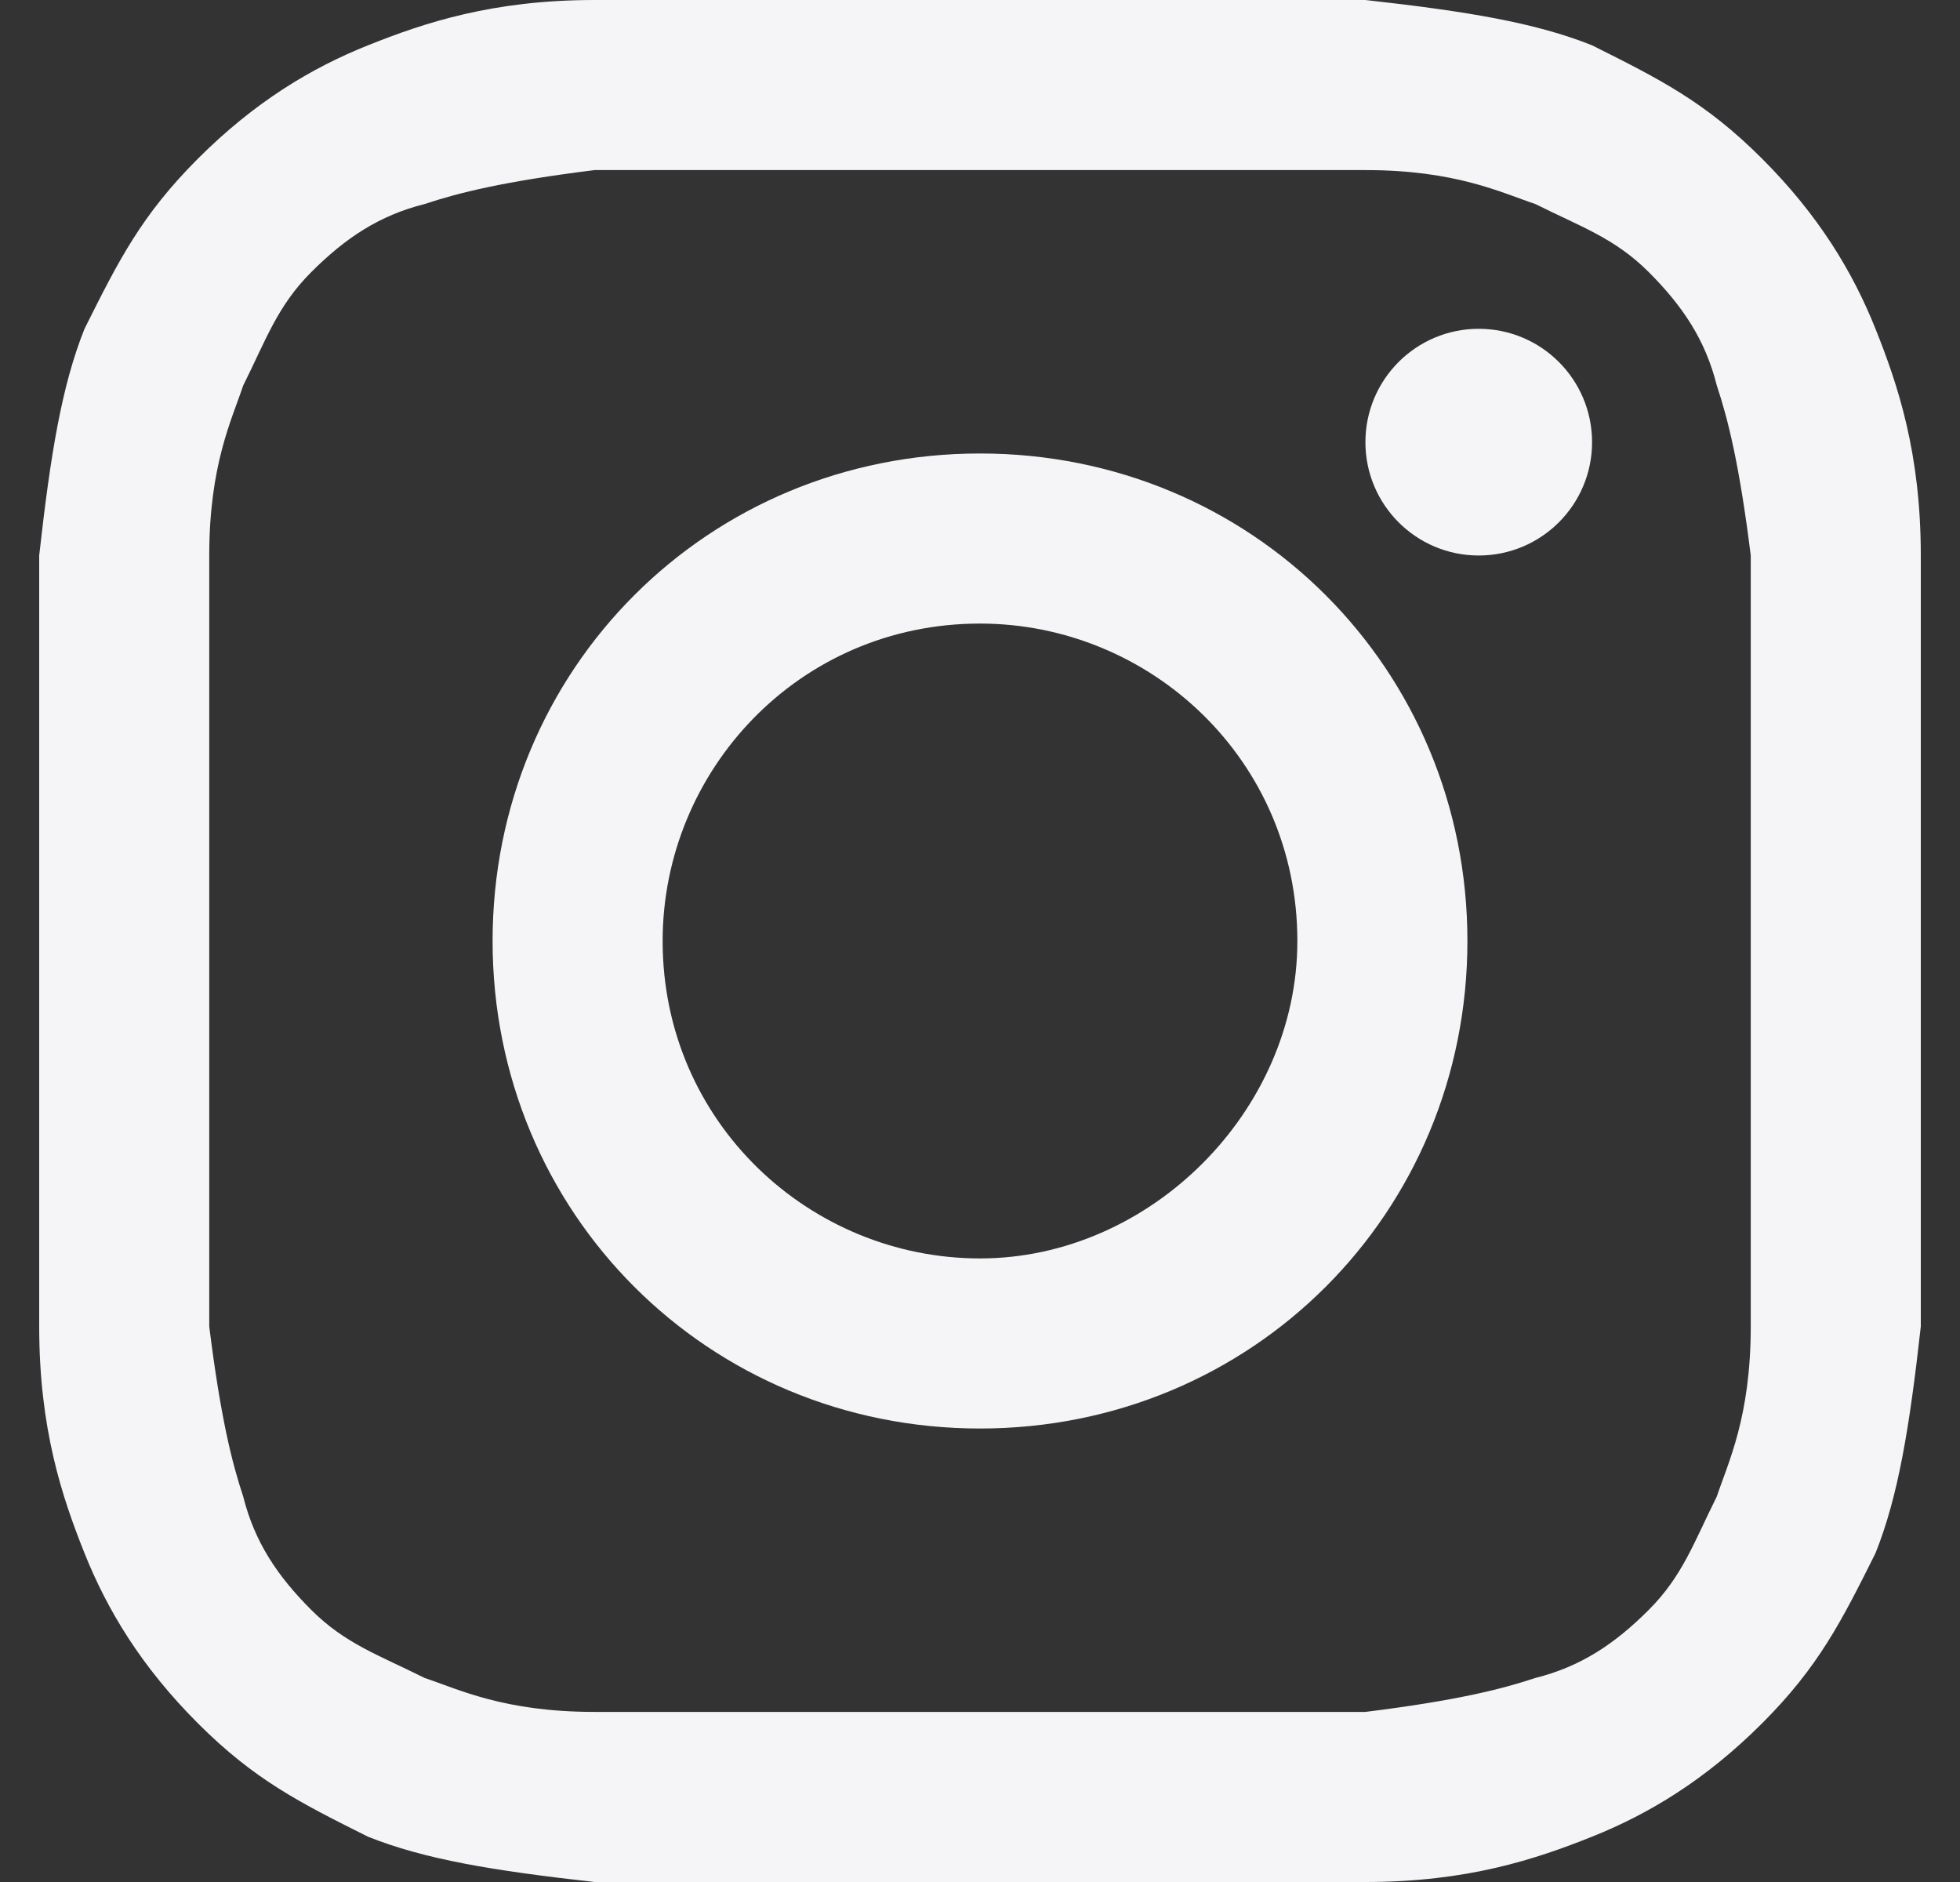
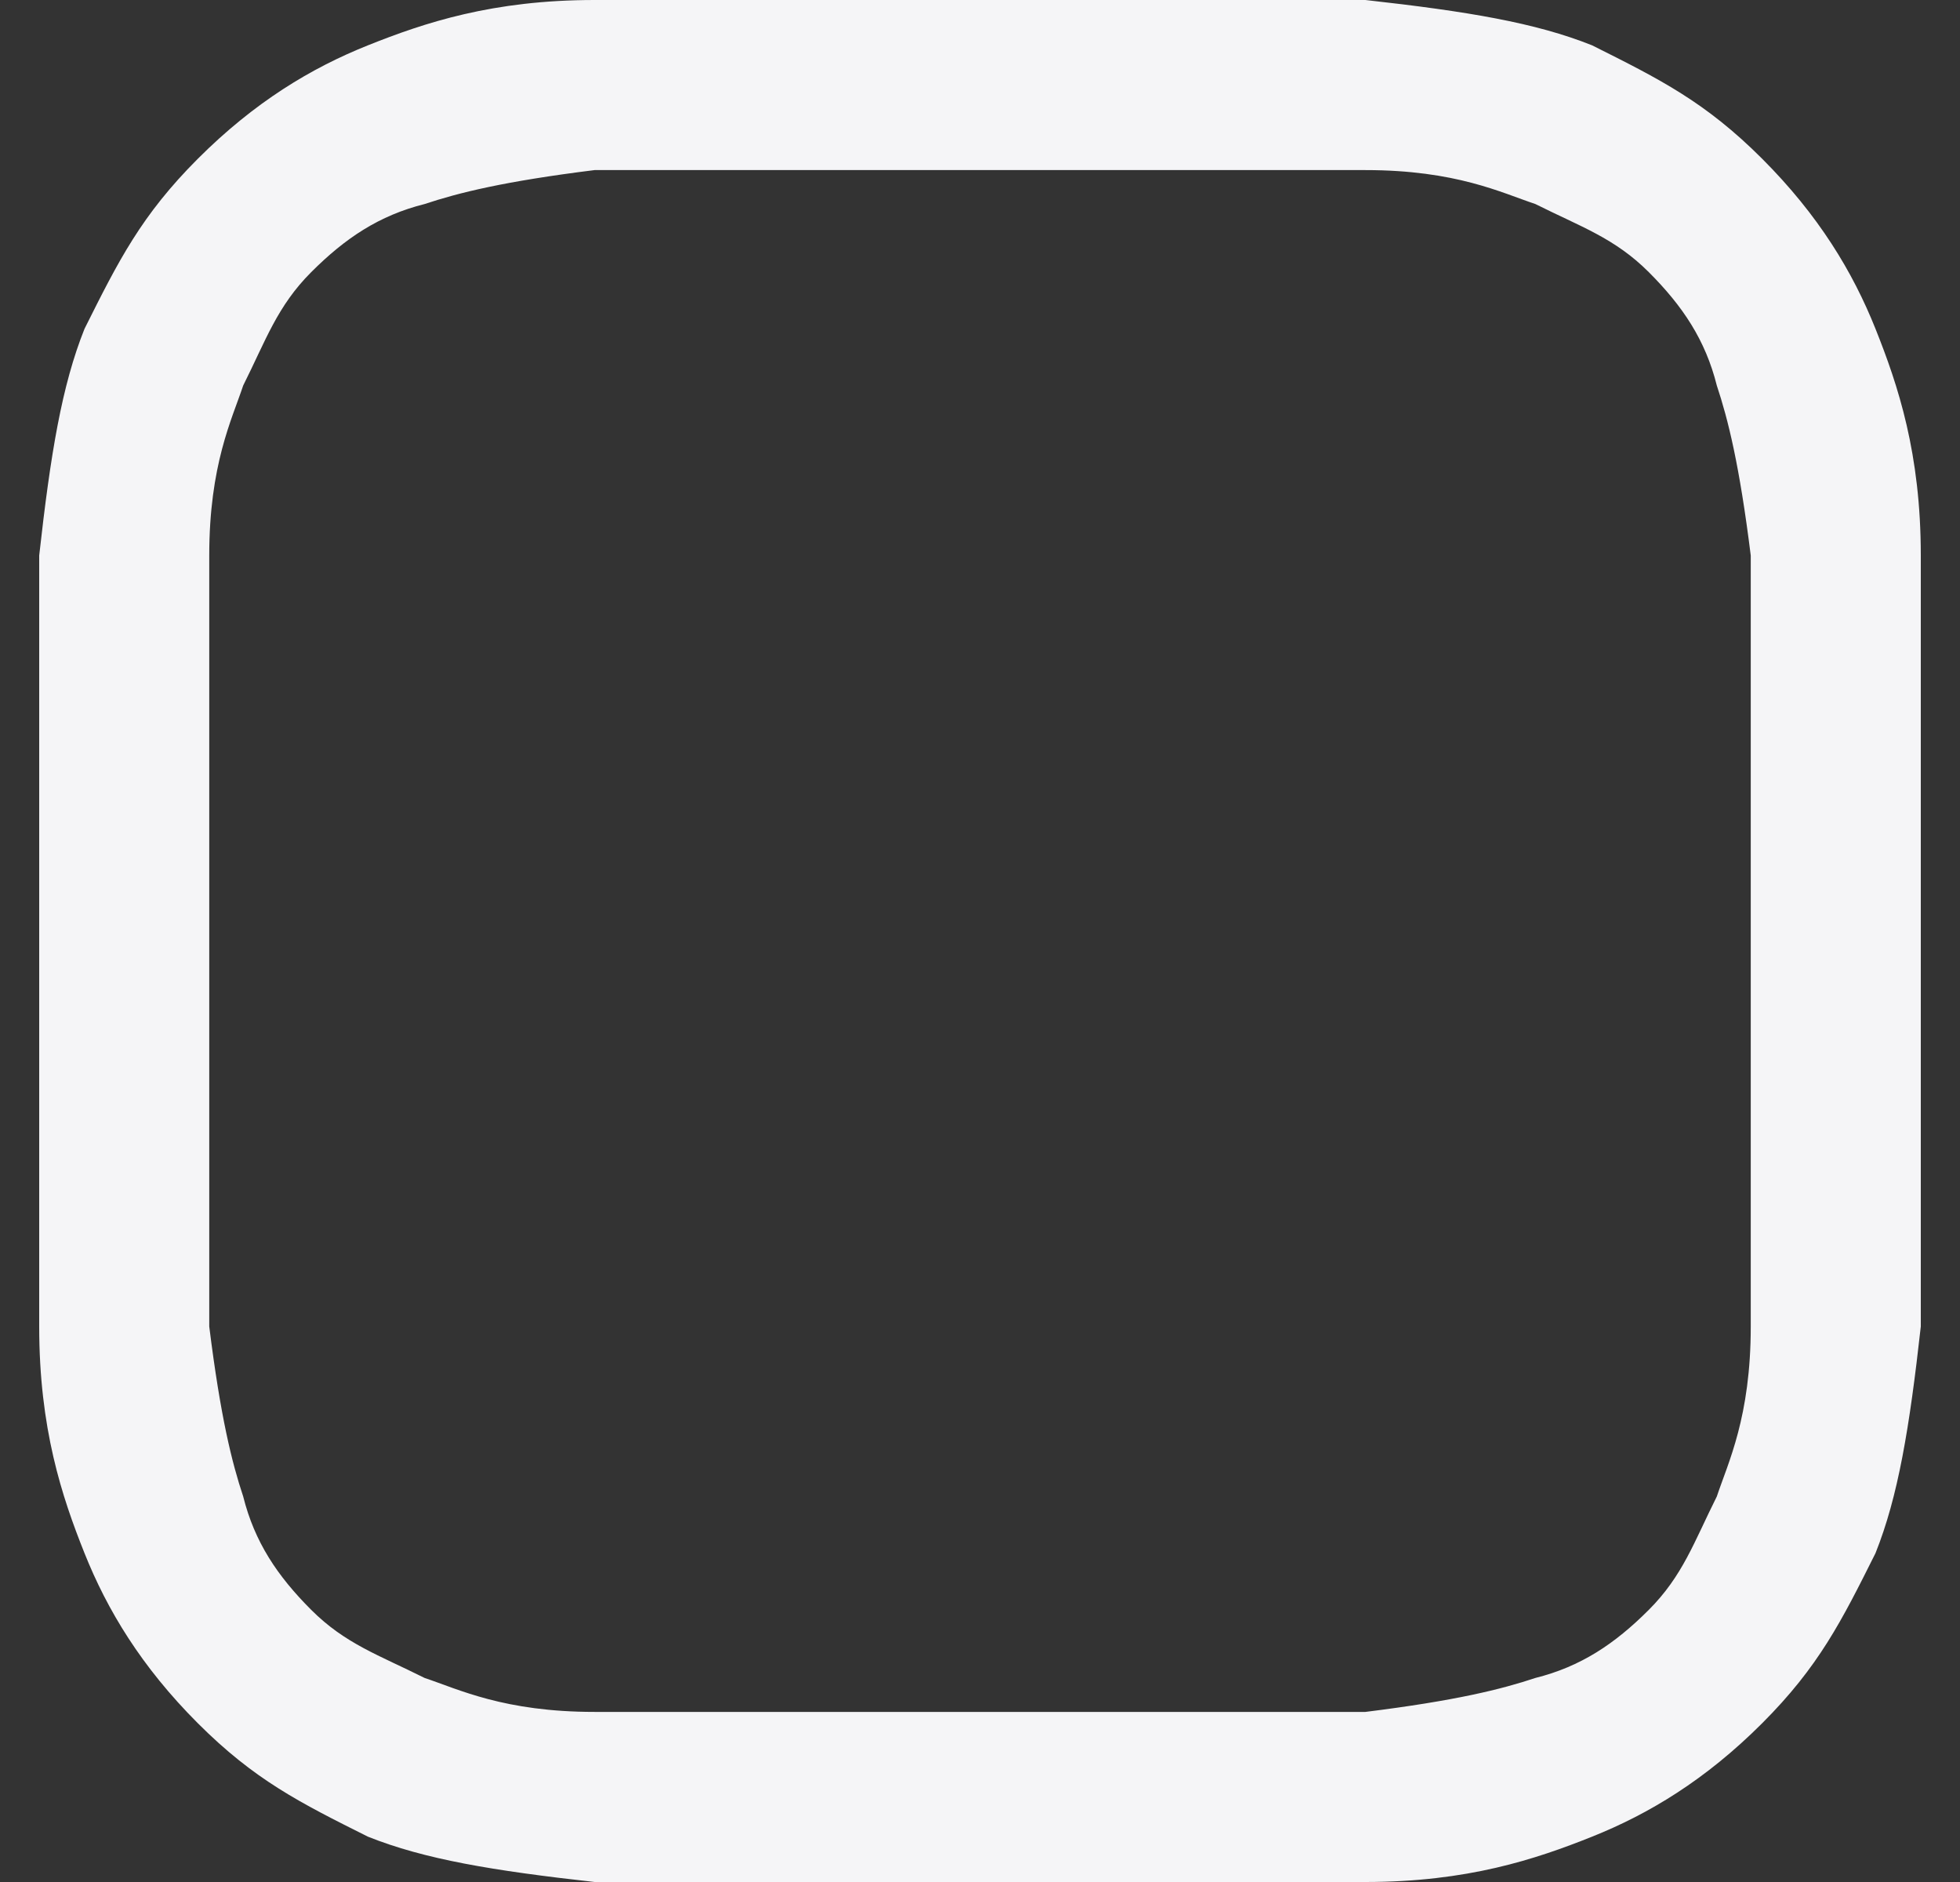
<svg xmlns="http://www.w3.org/2000/svg" width="25" height="24" viewBox="0 0 25 24" fill="none">
  <rect x="0" y="0" width="25" height="24" fill="#333333" stroke="none" />
  <path d="M12.5 2.169C15.681 2.169 16.114 2.169 17.416 2.169C18.572 2.169 19.151 2.458 19.584 2.602C20.163 2.892 20.596 3.036 21.03 3.47C21.464 3.904 21.753 4.337 21.898 4.916C22.042 5.349 22.187 5.928 22.331 7.084C22.331 8.386 22.331 8.675 22.331 12C22.331 15.325 22.331 15.614 22.331 16.916C22.331 18.072 22.042 18.651 21.898 19.084C21.608 19.663 21.464 20.096 21.03 20.53C20.596 20.964 20.163 21.253 19.584 21.398C19.151 21.542 18.572 21.687 17.416 21.831C16.114 21.831 15.825 21.831 12.5 21.831C9.175 21.831 8.886 21.831 7.584 21.831C6.428 21.831 5.849 21.542 5.416 21.398C4.837 21.108 4.404 20.964 3.97 20.53C3.536 20.096 3.247 19.663 3.102 19.084C2.958 18.651 2.813 18.072 2.669 16.916C2.669 15.614 2.669 15.325 2.669 12C2.669 8.675 2.669 8.386 2.669 7.084C2.669 5.928 2.958 5.349 3.102 4.916C3.392 4.337 3.536 3.904 3.97 3.47C4.404 3.036 4.837 2.747 5.416 2.602C5.849 2.458 6.428 2.313 7.584 2.169C8.886 2.169 9.319 2.169 12.5 2.169ZM12.5 0C9.175 0 8.886 0 7.584 0C6.283 0 5.416 0.289 4.693 0.578C3.97 0.867 3.247 1.301 2.524 2.024C1.801 2.747 1.512 3.325 1.078 4.193C0.789 4.916 0.645 5.783 0.5 7.084C0.5 8.386 0.5 8.819 0.5 12C0.5 15.325 0.5 15.614 0.5 16.916C0.5 18.217 0.789 19.084 1.078 19.807C1.367 20.53 1.801 21.253 2.524 21.976C3.247 22.699 3.825 22.988 4.693 23.422C5.416 23.711 6.283 23.855 7.584 24C8.886 24 9.319 24 12.5 24C15.681 24 16.114 24 17.416 24C18.717 24 19.584 23.711 20.307 23.422C21.03 23.133 21.753 22.699 22.476 21.976C23.199 21.253 23.488 20.675 23.922 19.807C24.211 19.084 24.355 18.217 24.5 16.916C24.5 15.614 24.5 15.181 24.5 12C24.5 8.819 24.5 8.386 24.5 7.084C24.5 5.783 24.211 4.916 23.922 4.193C23.633 3.47 23.199 2.747 22.476 2.024C21.753 1.301 21.175 1.012 20.307 0.578C19.584 0.289 18.717 0.145 17.416 0C16.114 0 15.825 0 12.5 0Z" fill="#F5F5F7" />
-   <path d="M12.5 5.783C9.03 5.783 6.283 8.53 6.283 12C6.283 15.47 9.03 18.217 12.5 18.217C15.97 18.217 18.717 15.47 18.717 12C18.717 8.53 15.97 5.783 12.5 5.783ZM12.5 16.048C10.331 16.048 8.452 14.313 8.452 12C8.452 9.831 10.187 7.952 12.5 7.952C14.669 7.952 16.548 9.687 16.548 12C16.548 14.169 14.669 16.048 12.5 16.048Z" fill="#F5F5F7" />
-   <path d="M18.861 7.084C19.66 7.084 20.307 6.437 20.307 5.639C20.307 4.84 19.66 4.193 18.861 4.193C18.063 4.193 17.416 4.84 17.416 5.639C17.416 6.437 18.063 7.084 18.861 7.084Z" fill="#F5F5F7" />
</svg>